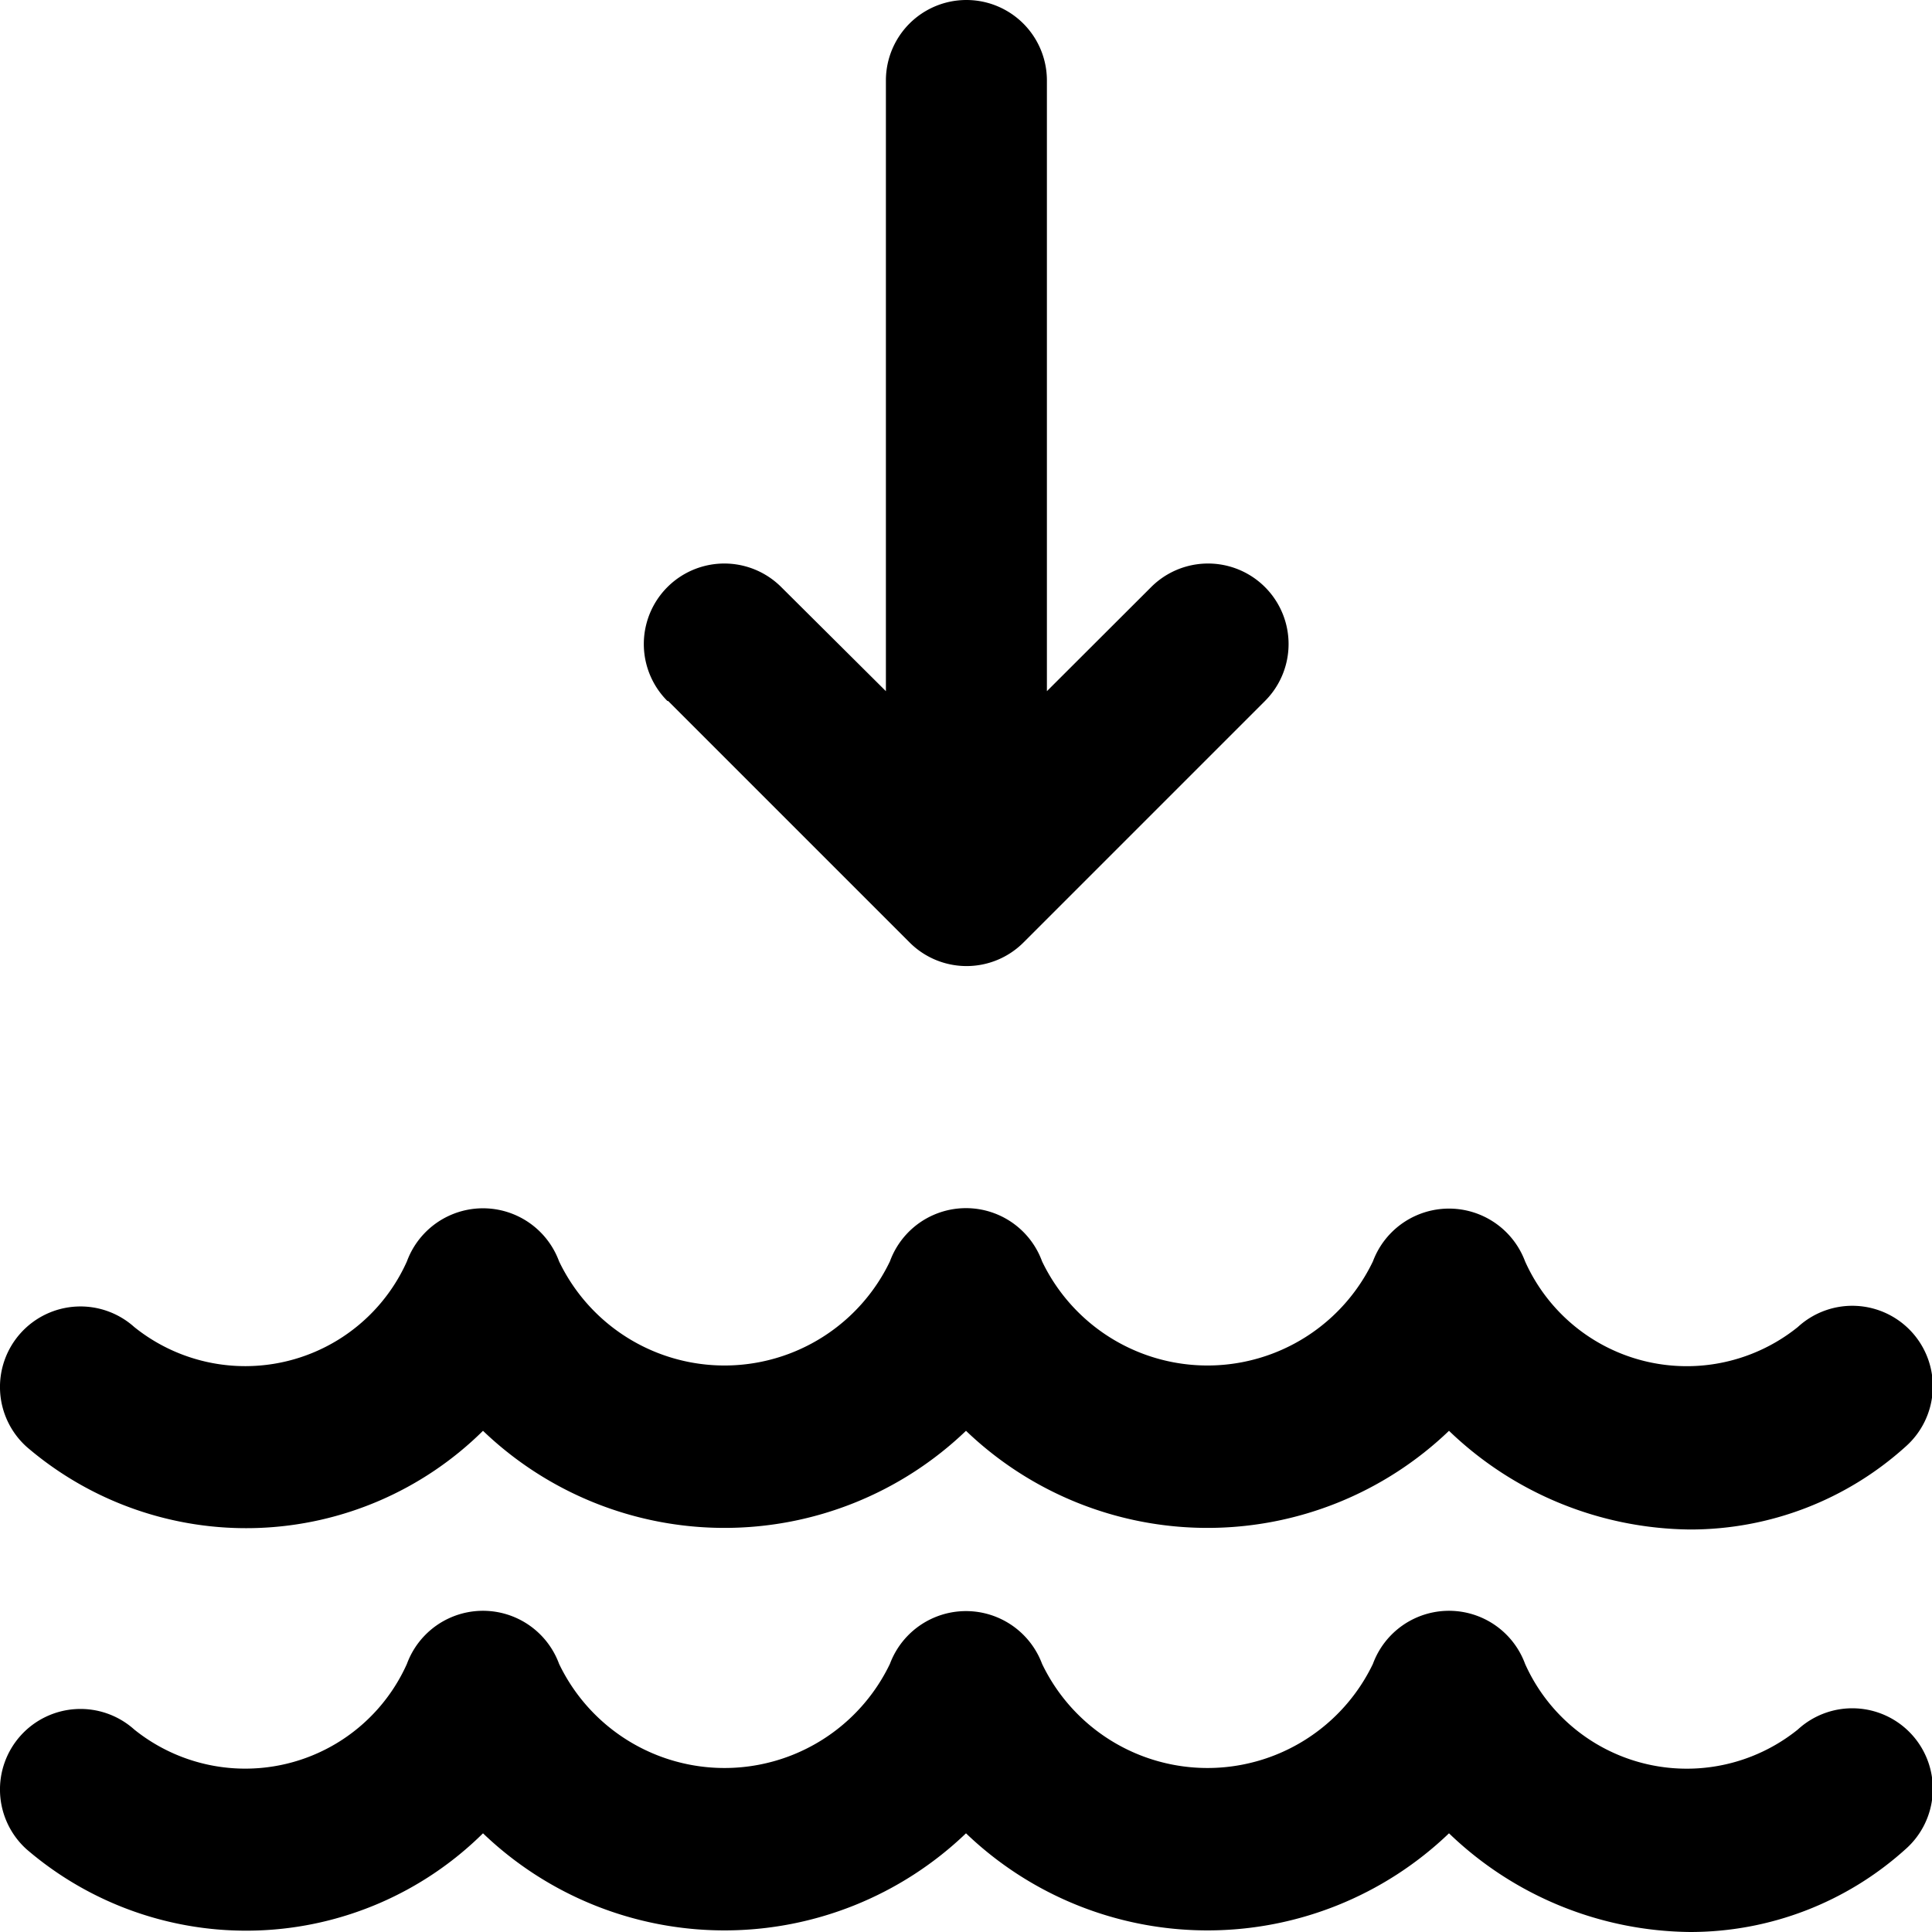
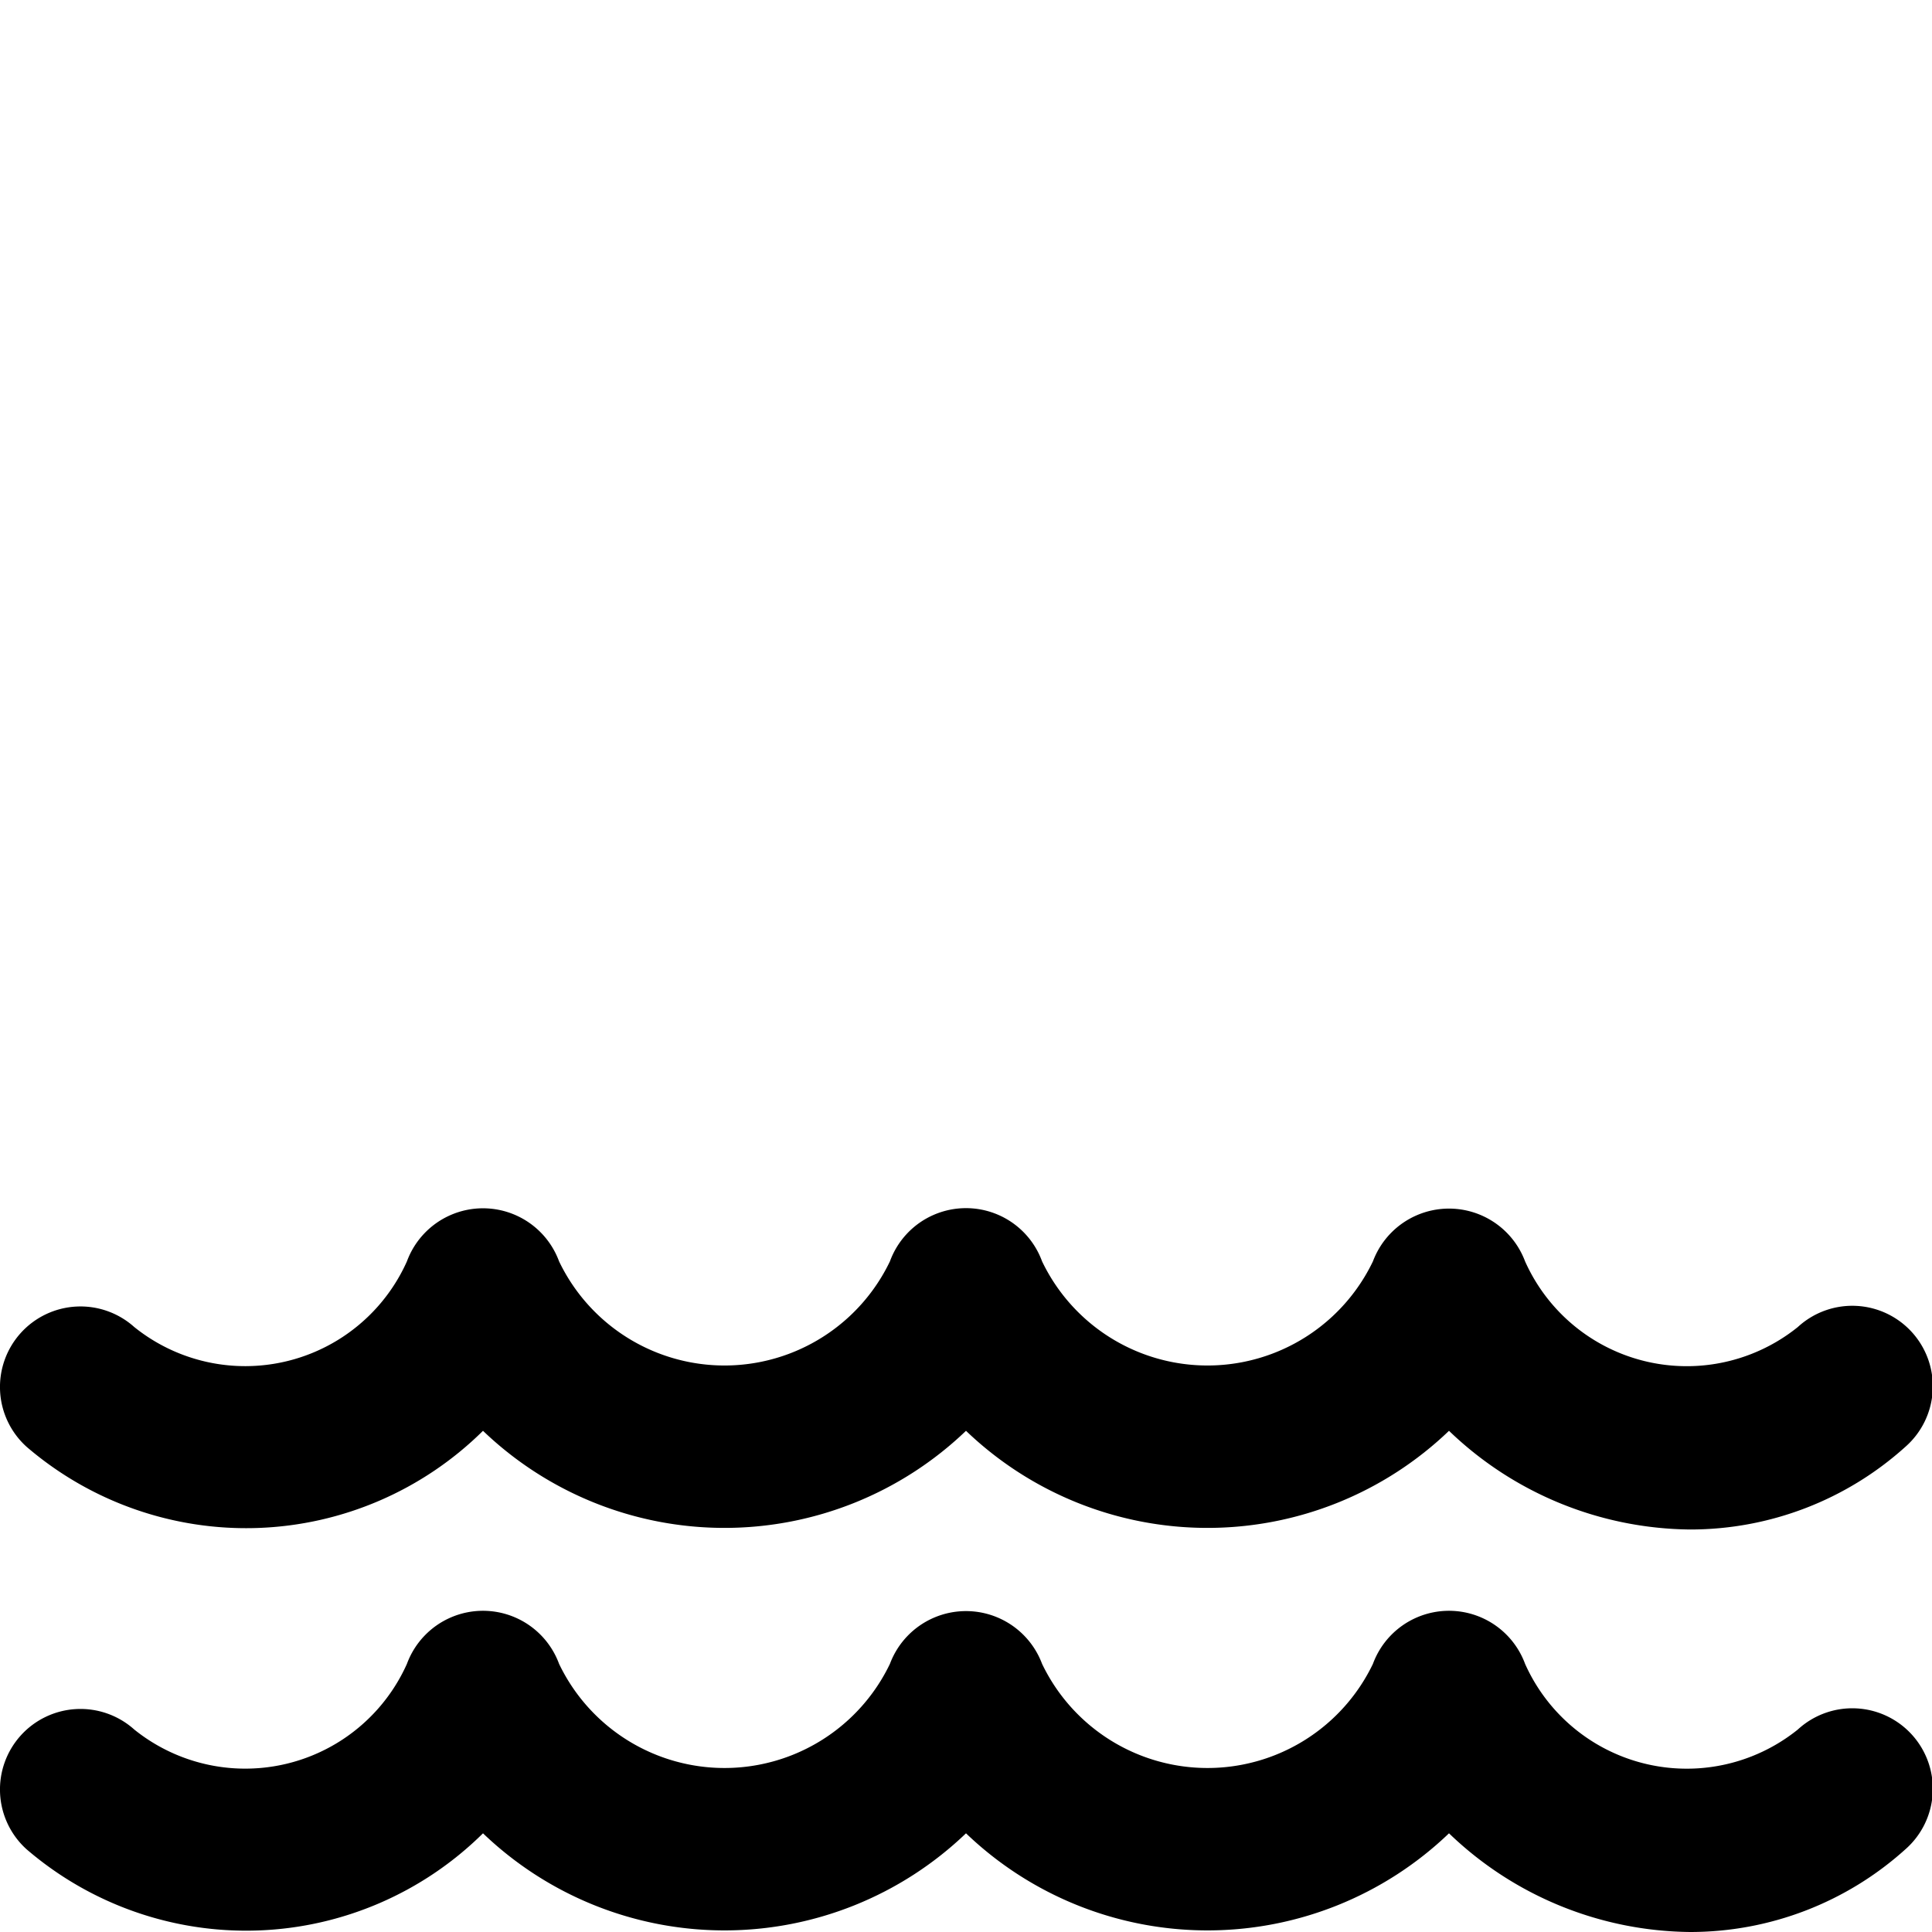
<svg xmlns="http://www.w3.org/2000/svg" id="Layer_1" data-name="Layer 1" viewBox="0 0 24 24" width="512" height="512">
  <g>
    <path d="M21,24a4.375,4.375,0,0,1-3-1.226,4.334,4.334,0,0,1-6,0,4.334,4.334,0,0,1-6,0,4.184,4.184,0,0,1-5.668.2,1,1,0,0,1,1.336-1.489,2.2,2.2,0,0,0,3.387-.816,1.007,1.007,0,0,1,1.89,0,2.279,2.279,0,0,0,4.11,0,1.009,1.009,0,0,1,1.89,0,2.279,2.279,0,0,0,4.11,0,1.007,1.007,0,0,1,1.89,0,2.2,2.2,0,0,0,3.388.816,1,1,0,1,1,1.335,1.489A3.989,3.989,0,0,1,21,24Z" />
    <path d="M21,19a4.375,4.375,0,0,1-3-1.226,4.334,4.334,0,0,1-6,0,4.334,4.334,0,0,1-6,0,4.184,4.184,0,0,1-5.668.2,1,1,0,0,1,1.336-1.489,2.2,2.2,0,0,0,3.387-.816,1.007,1.007,0,0,1,1.89,0,2.279,2.279,0,0,0,4.11,0,1.006,1.006,0,0,1,1.89,0,2.279,2.279,0,0,0,4.11,0,1.009,1.009,0,0,1,1.89,0,2.2,2.2,0,0,0,3.388.816,1,1,0,1,1,1.335,1.489A3.989,3.989,0,0,1,21,19Z" />
-     <path d="M8.3,8.708l3,3a1,1,0,0,0,1.414,0l3-3A1,1,0,0,0,14.3,7.293L13.005,8.586V1a1,1,0,0,0-2,0V8.586l-1.3-1.293A1,1,0,0,0,8.291,8.708h0Z" />
  </g>
</svg>